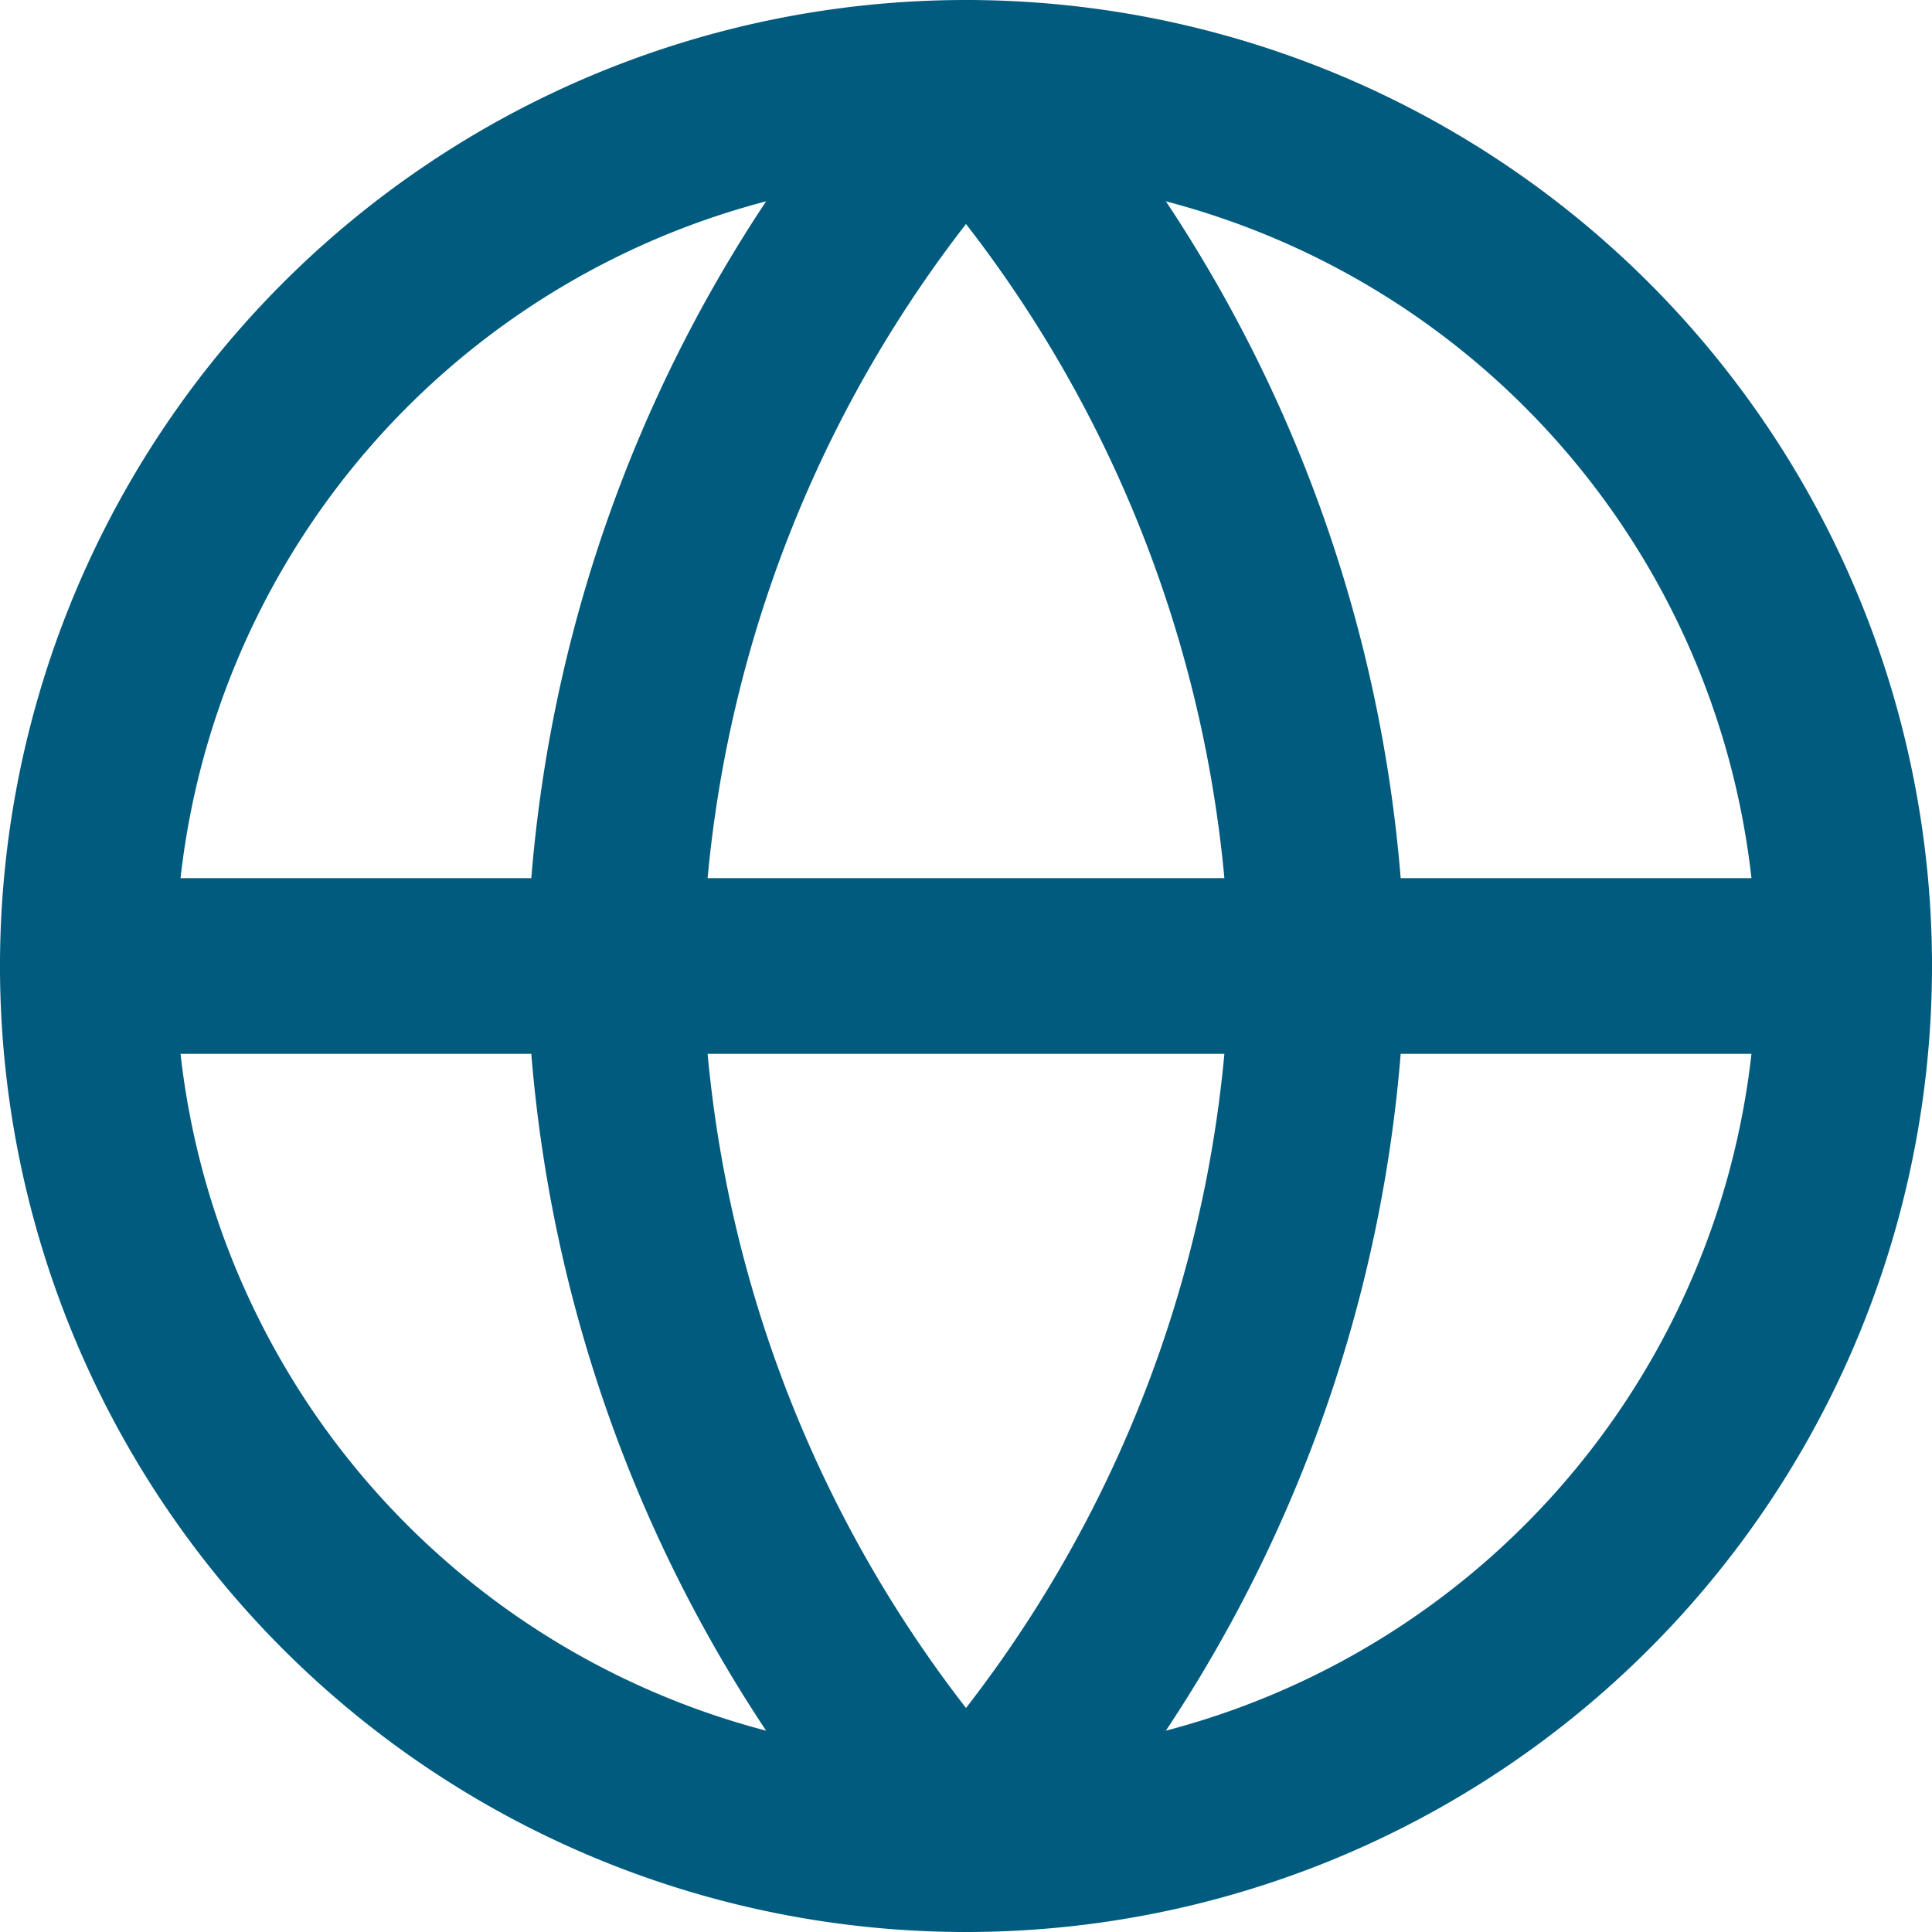
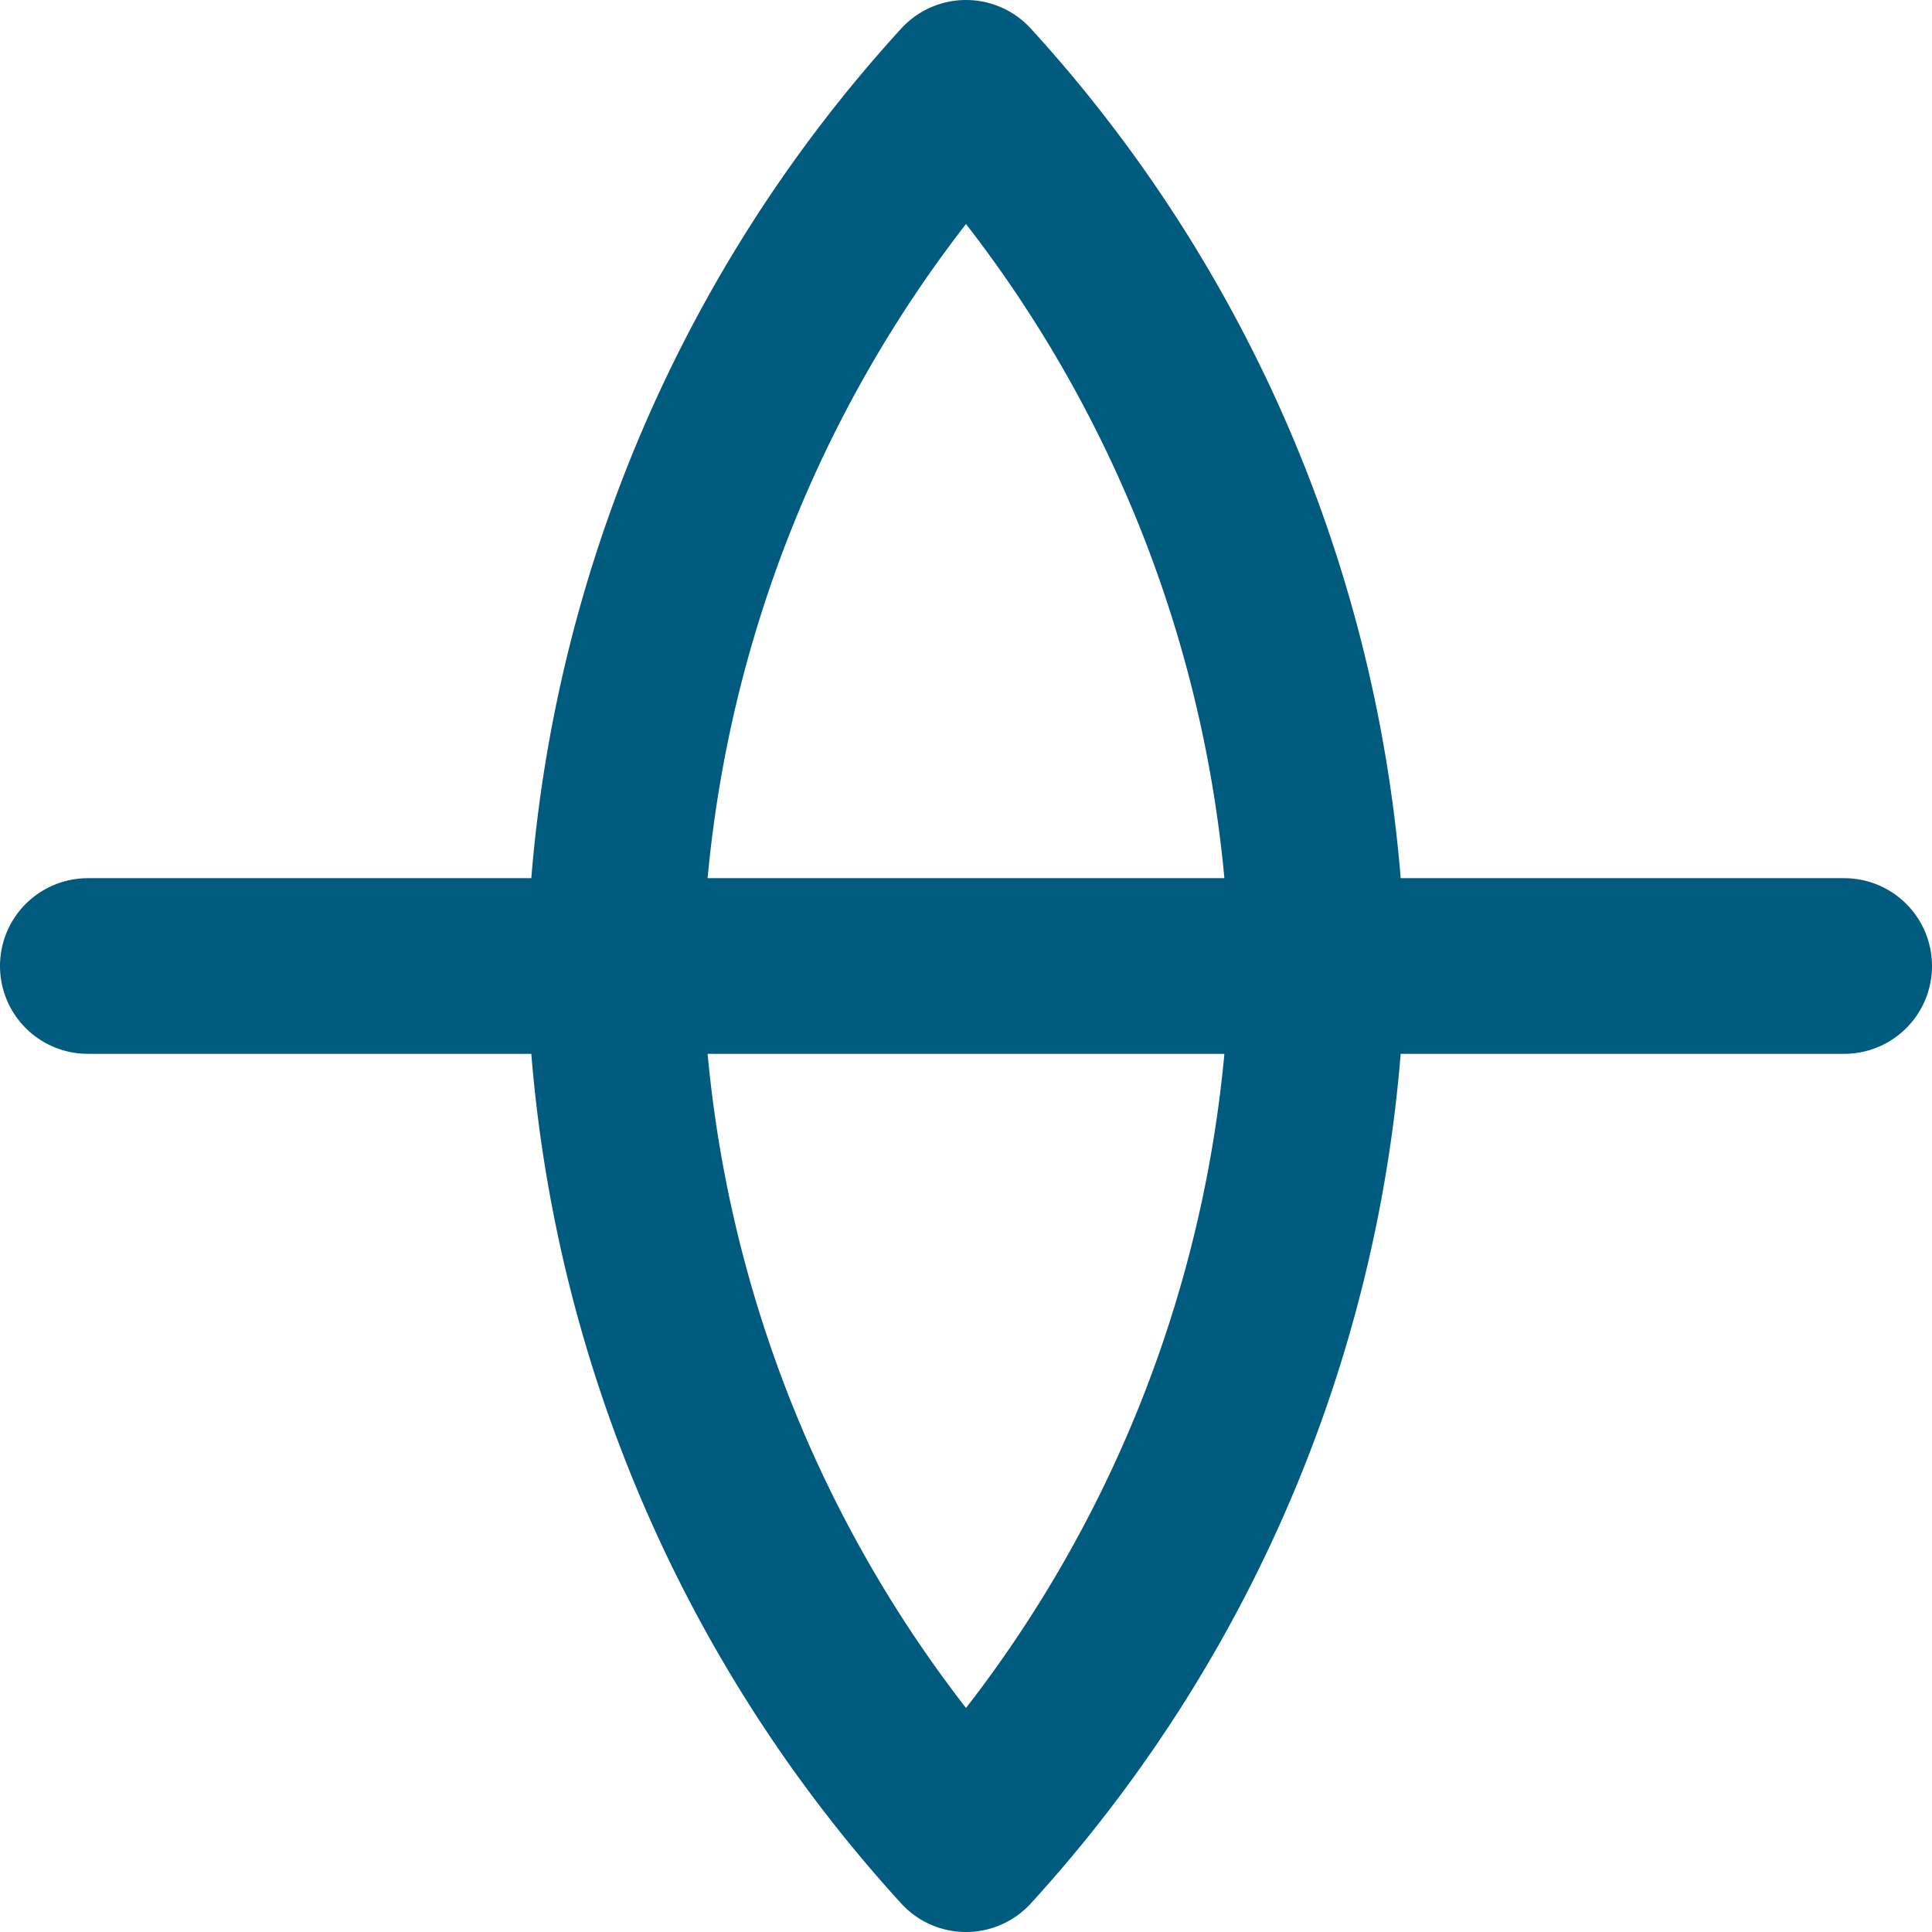
<svg xmlns="http://www.w3.org/2000/svg" width="22" height="22" viewBox="0 0 22 22">
  <g id="Icon_feather-globe" data-name="Icon feather-globe" transform="translate(-1 -1)">
-     <path id="Path_16" data-name="Path 16" d="M22,12A10,10,0,1,1,12,2,10,10,0,0,1,22,12Z" fill="none" stroke="#005b7e" stroke-linecap="round" stroke-linejoin="round" stroke-width="2" />
    <path id="Path_17" data-name="Path 17" d="M2,12H22M12,2a15.3,15.3,0,0,1,4,10,15.3,15.3,0,0,1-4,10A15.3,15.3,0,0,1,8,12,15.3,15.3,0,0,1,12,2Z" fill="none" stroke="#005b7e" stroke-linecap="round" stroke-linejoin="round" stroke-width="2" />
  </g>
</svg>